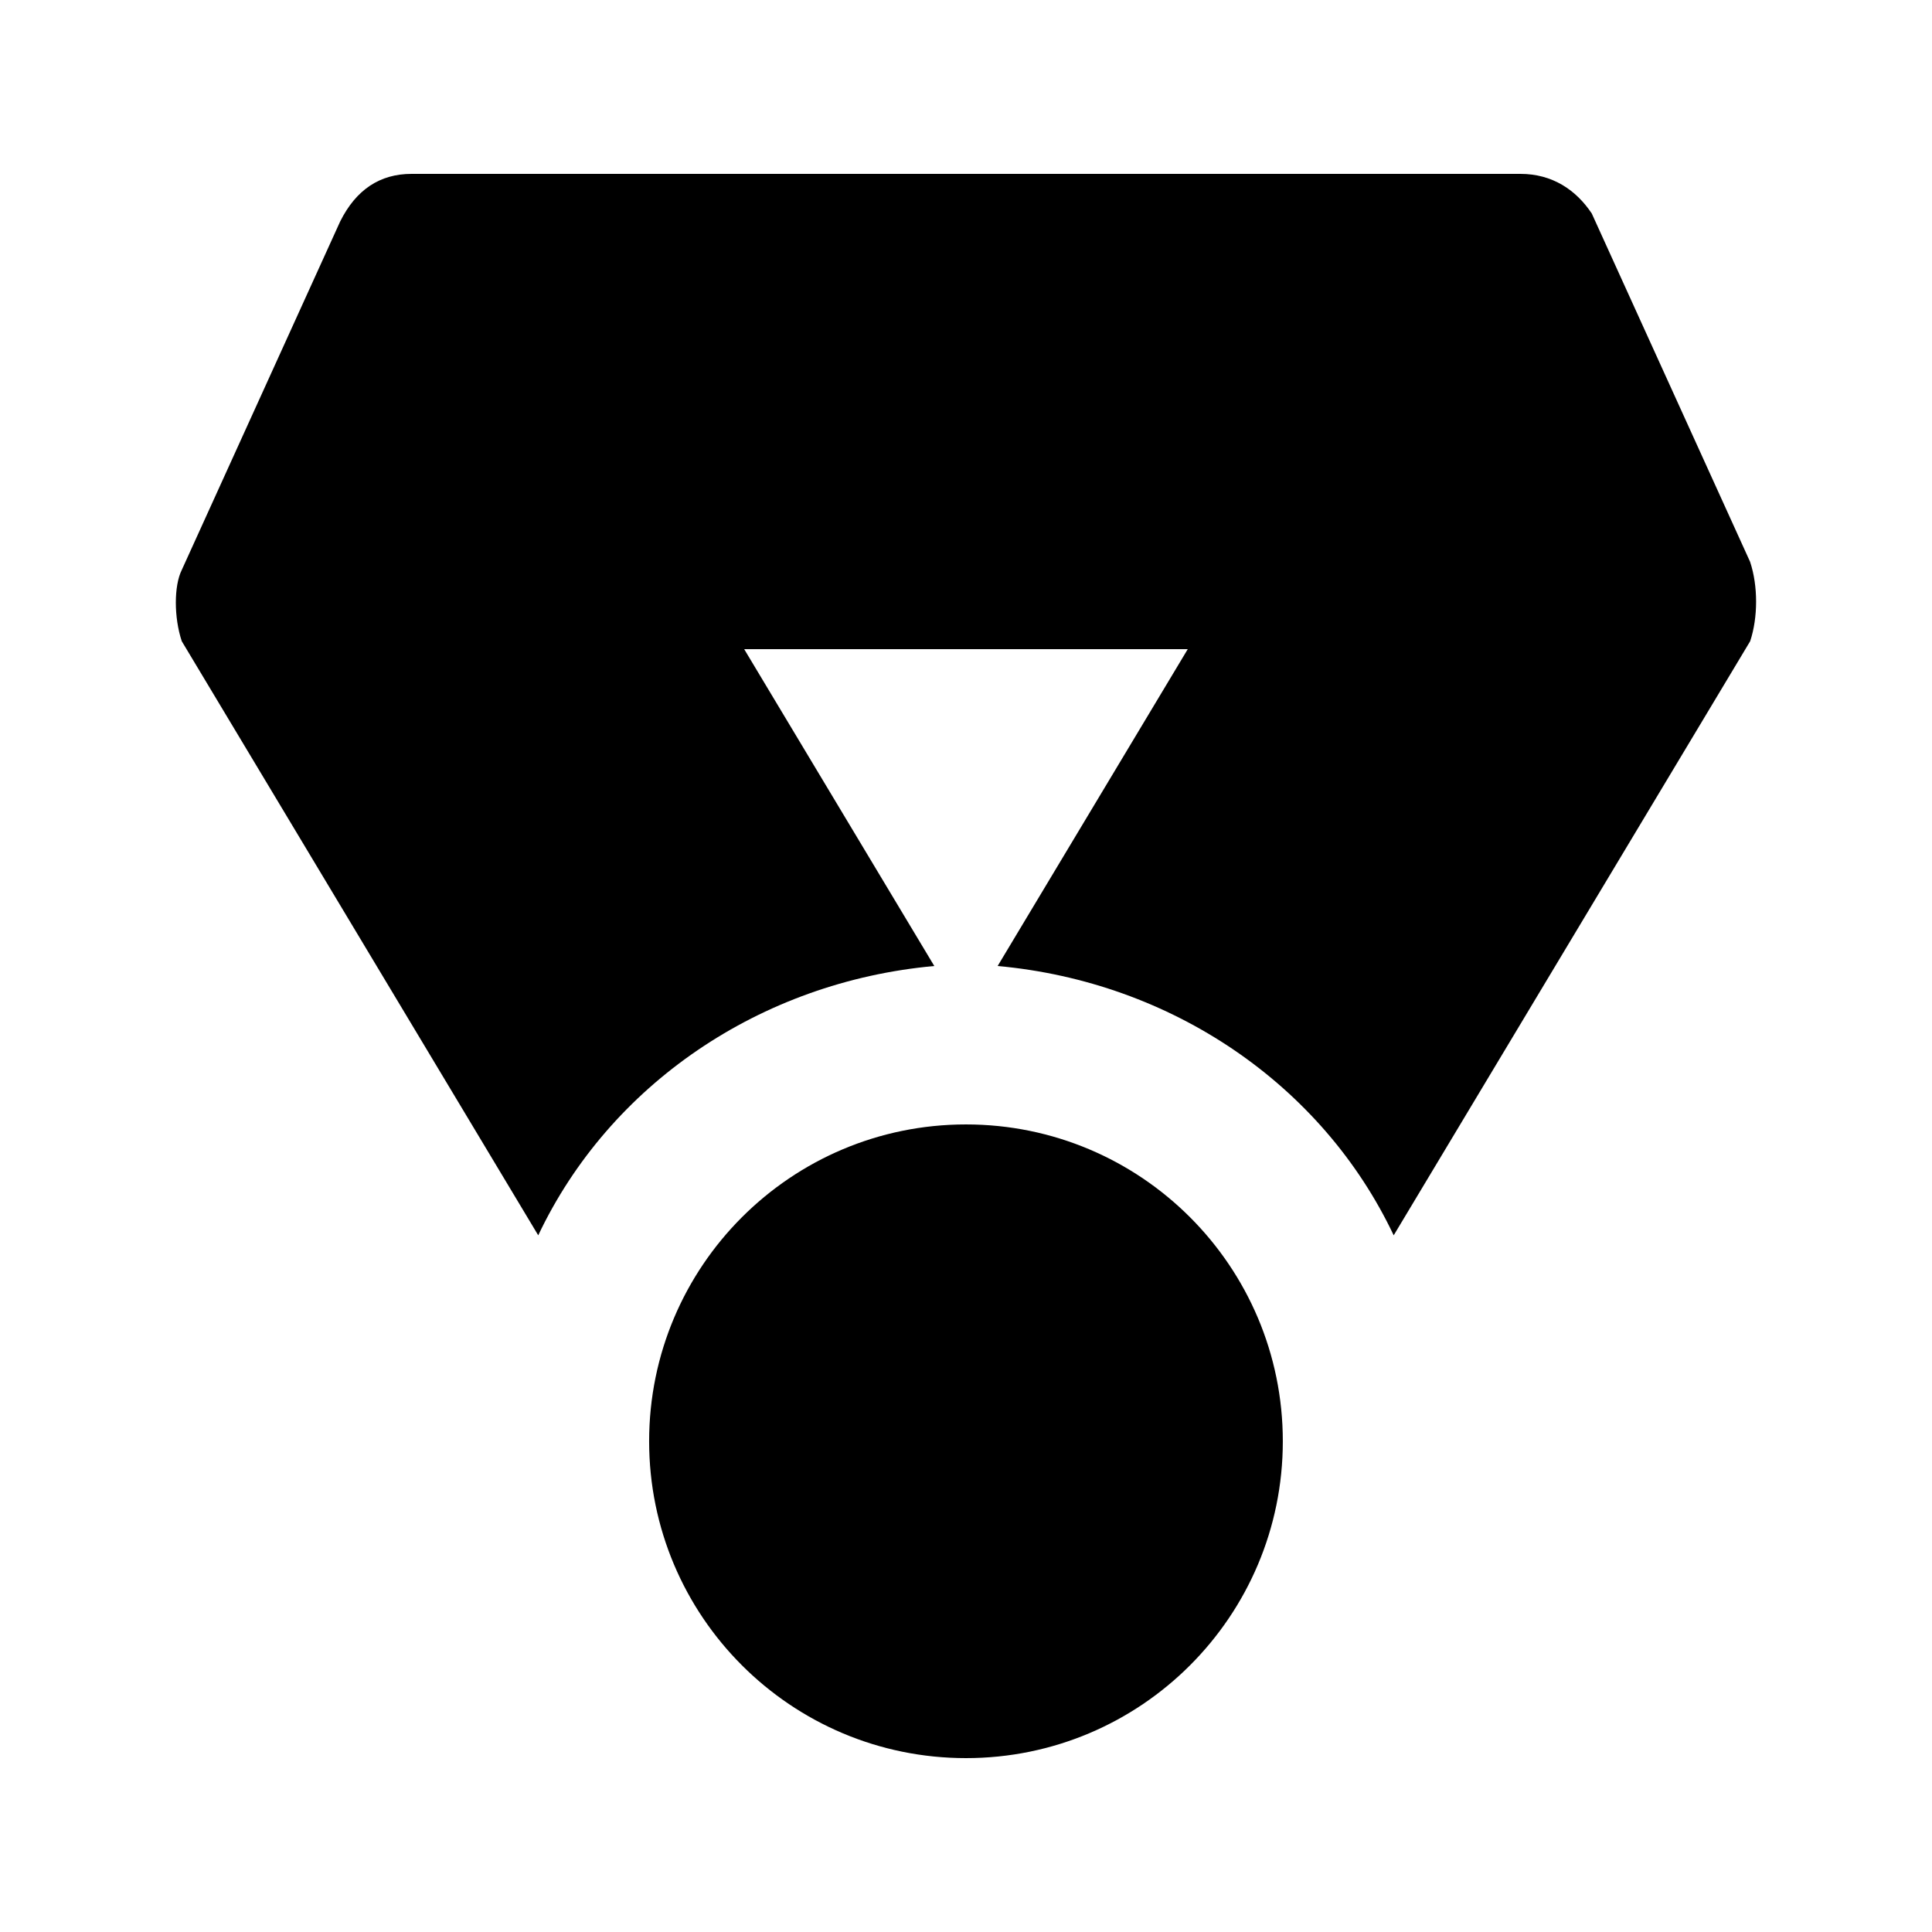
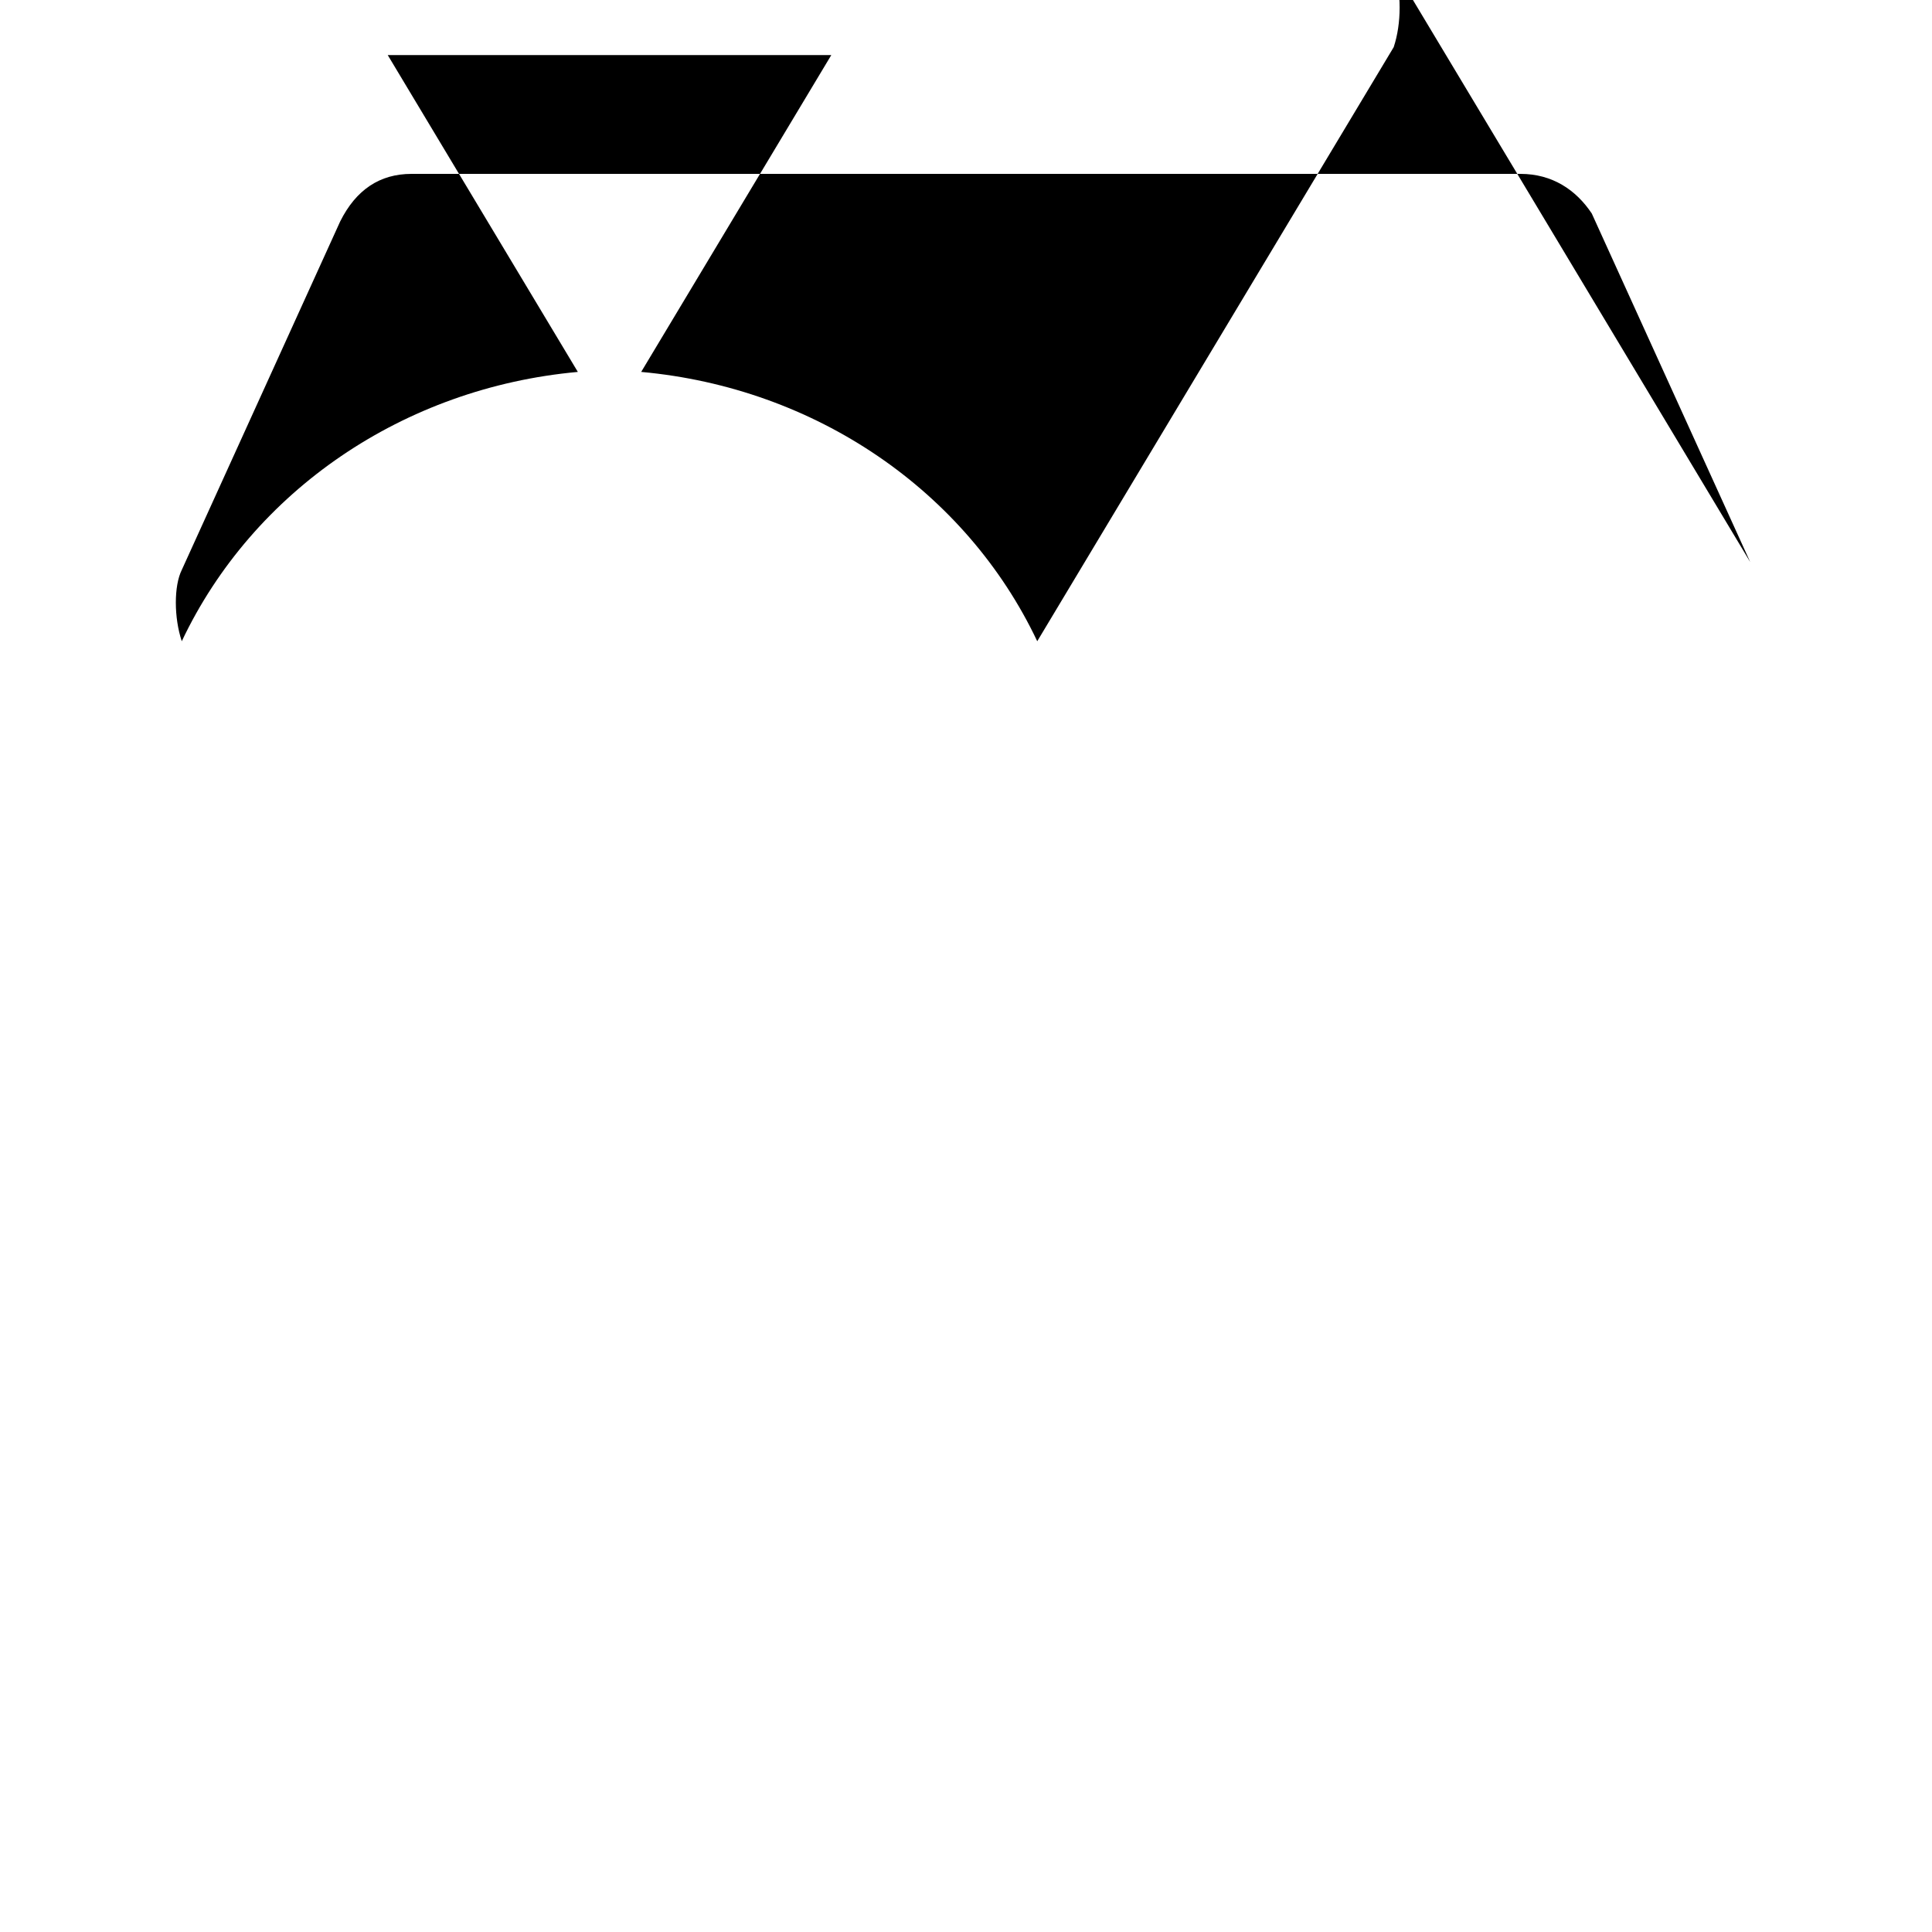
<svg xmlns="http://www.w3.org/2000/svg" fill="#000000" width="800px" height="800px" version="1.1" viewBox="144 144 512 512">
  <g>
-     <path d="m483.96 525.95c0 46.375-37.594 83.969-83.965 83.969-46.375 0-83.969-37.594-83.969-83.969 0-46.371 37.594-83.965 83.969-83.965 46.371 0 83.965 37.594 83.965 83.965" />
-     <path d="m607.82 292.94-41.984-92.363c-4.199-6.297-10.496-10.496-18.895-10.496h-293.89c-8.398 0-14.695 4.199-18.895 12.594l-41.984 92.363c-2.098 4.203-2.098 12.598 0 18.895l94.465 157.44c18.895-39.887 58.777-67.176 104.96-71.371l-50.379-83.969h117.55l-50.383 83.969c46.184 4.199 86.066 31.488 104.96 71.371l94.465-157.44c2.098-6.297 2.098-14.691 0-20.992z" />
+     <path d="m607.82 292.94-41.984-92.363c-4.199-6.297-10.496-10.496-18.895-10.496h-293.89c-8.398 0-14.695 4.199-18.895 12.594l-41.984 92.363c-2.098 4.203-2.098 12.598 0 18.895c18.895-39.887 58.777-67.176 104.96-71.371l-50.379-83.969h117.55l-50.383 83.969c46.184 4.199 86.066 31.488 104.96 71.371l94.465-157.44c2.098-6.297 2.098-14.691 0-20.992z" />
  </g>
</svg>